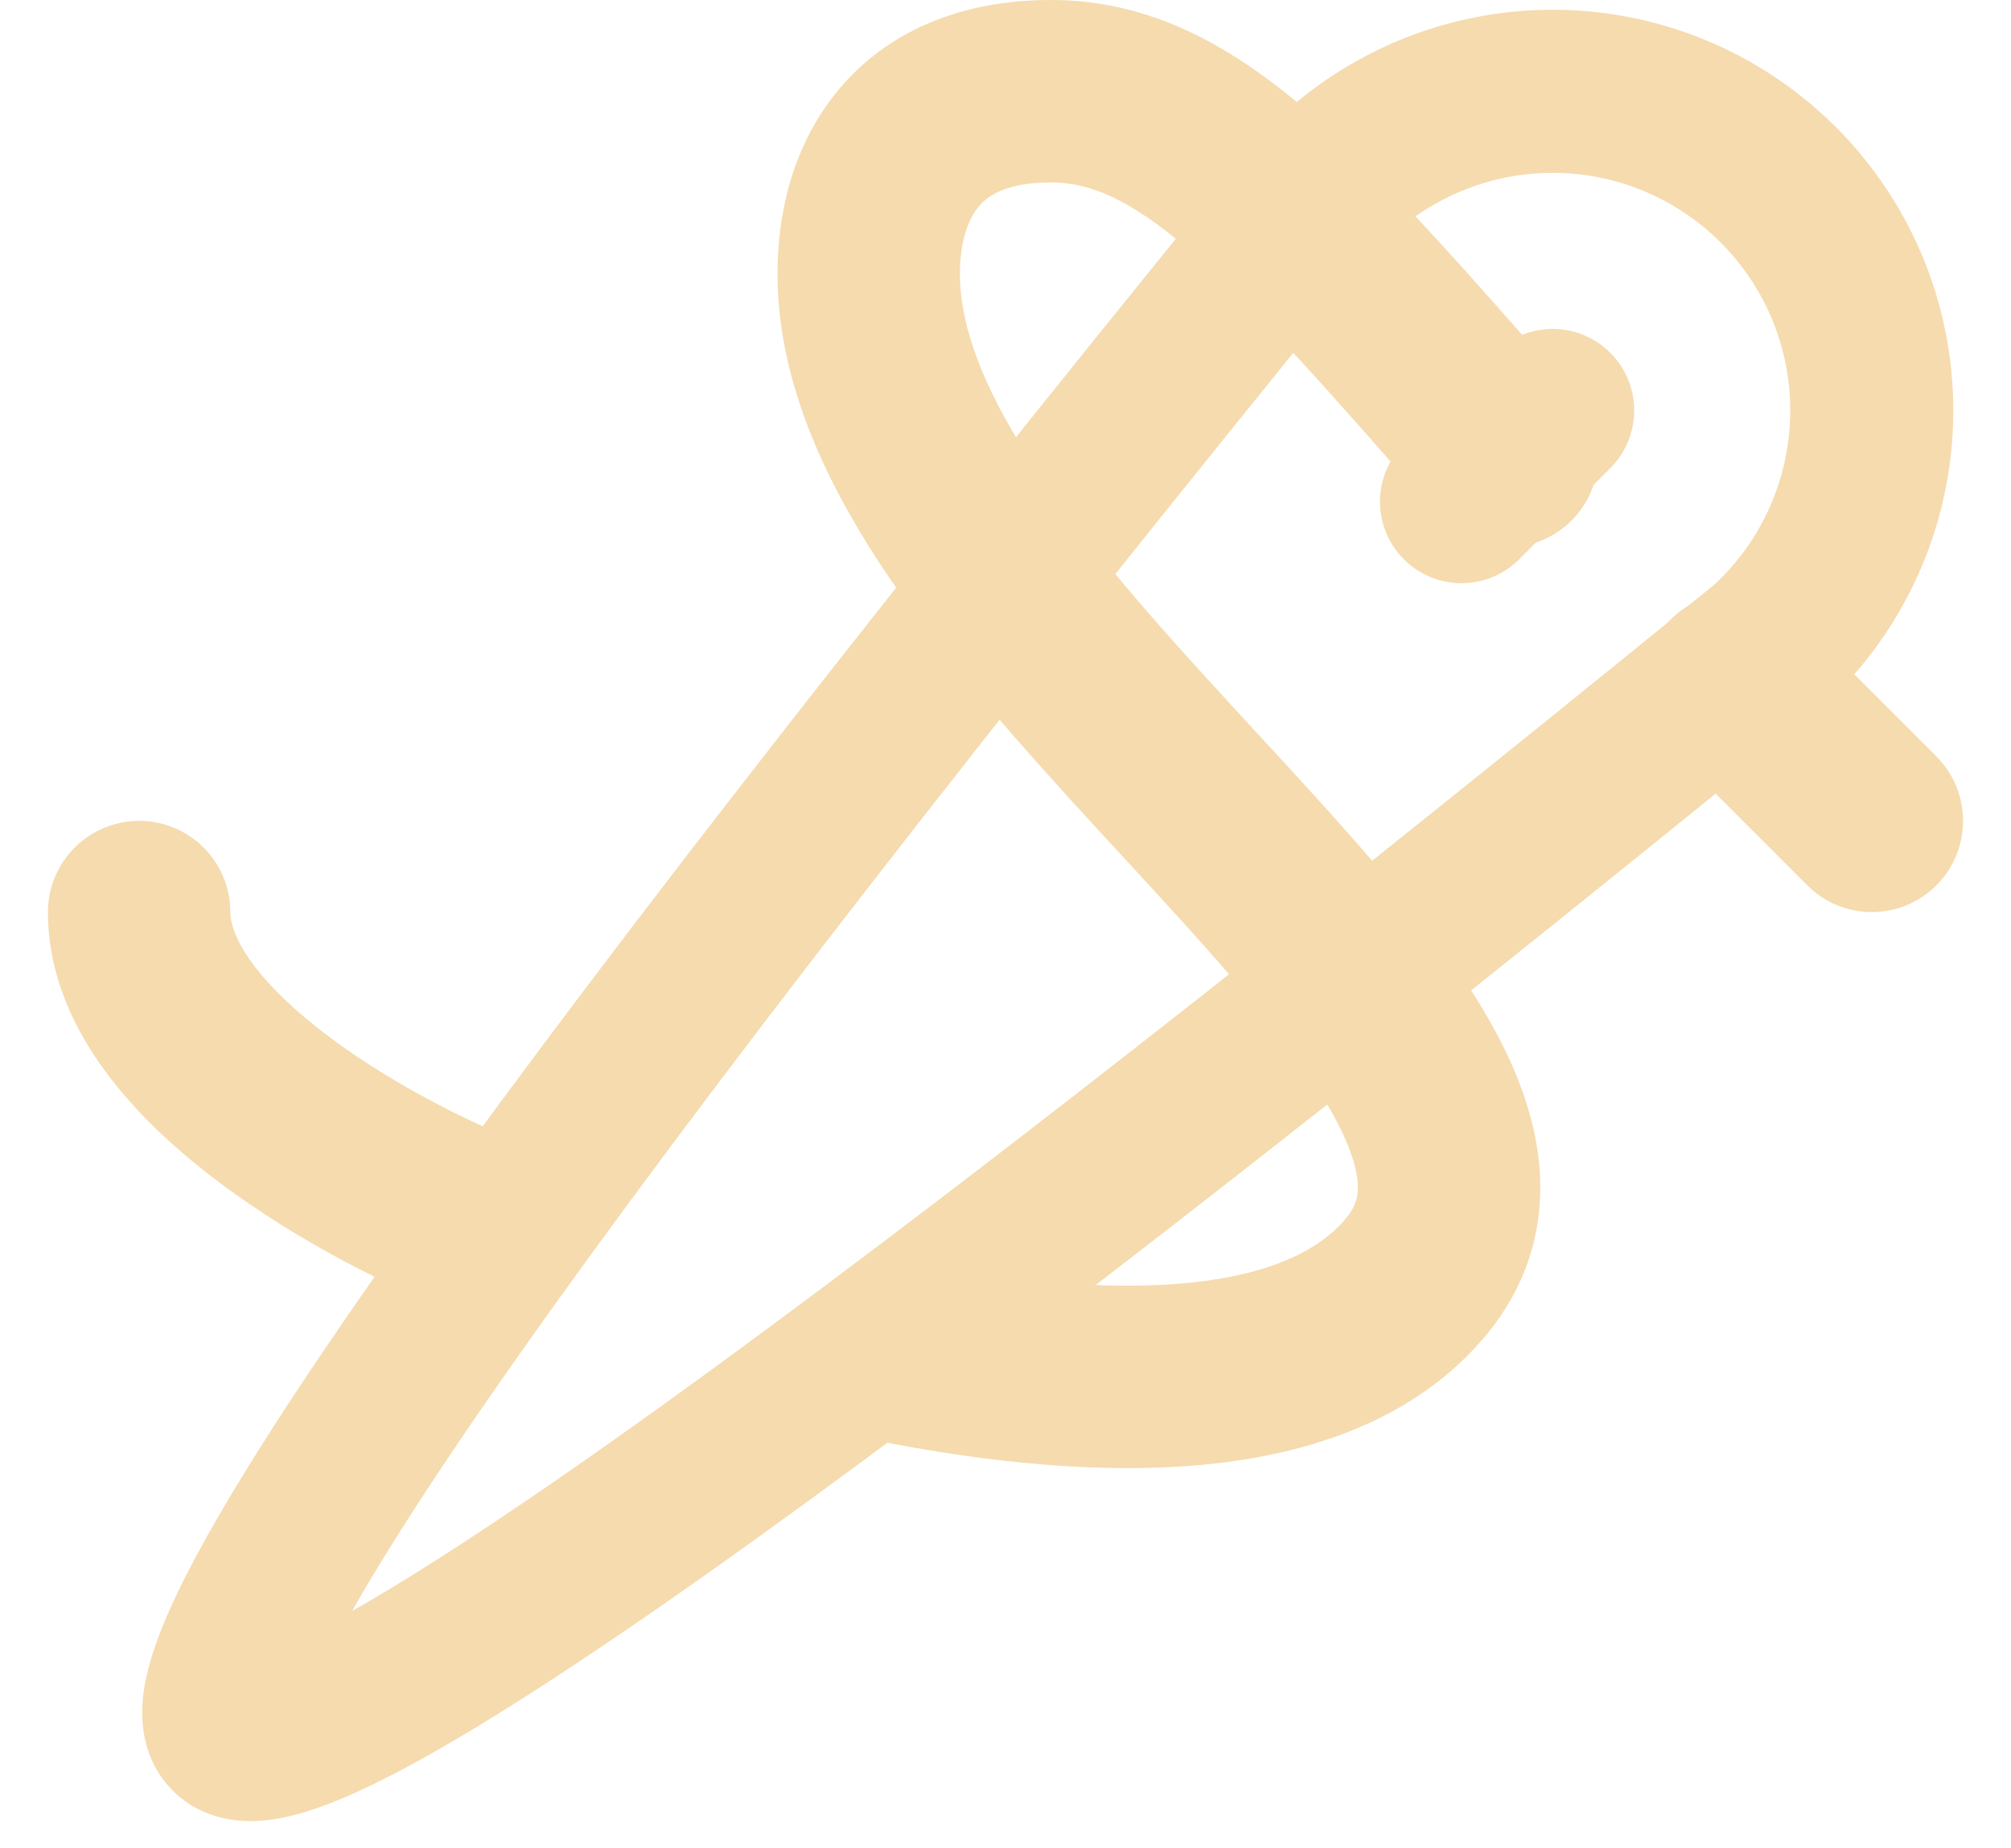
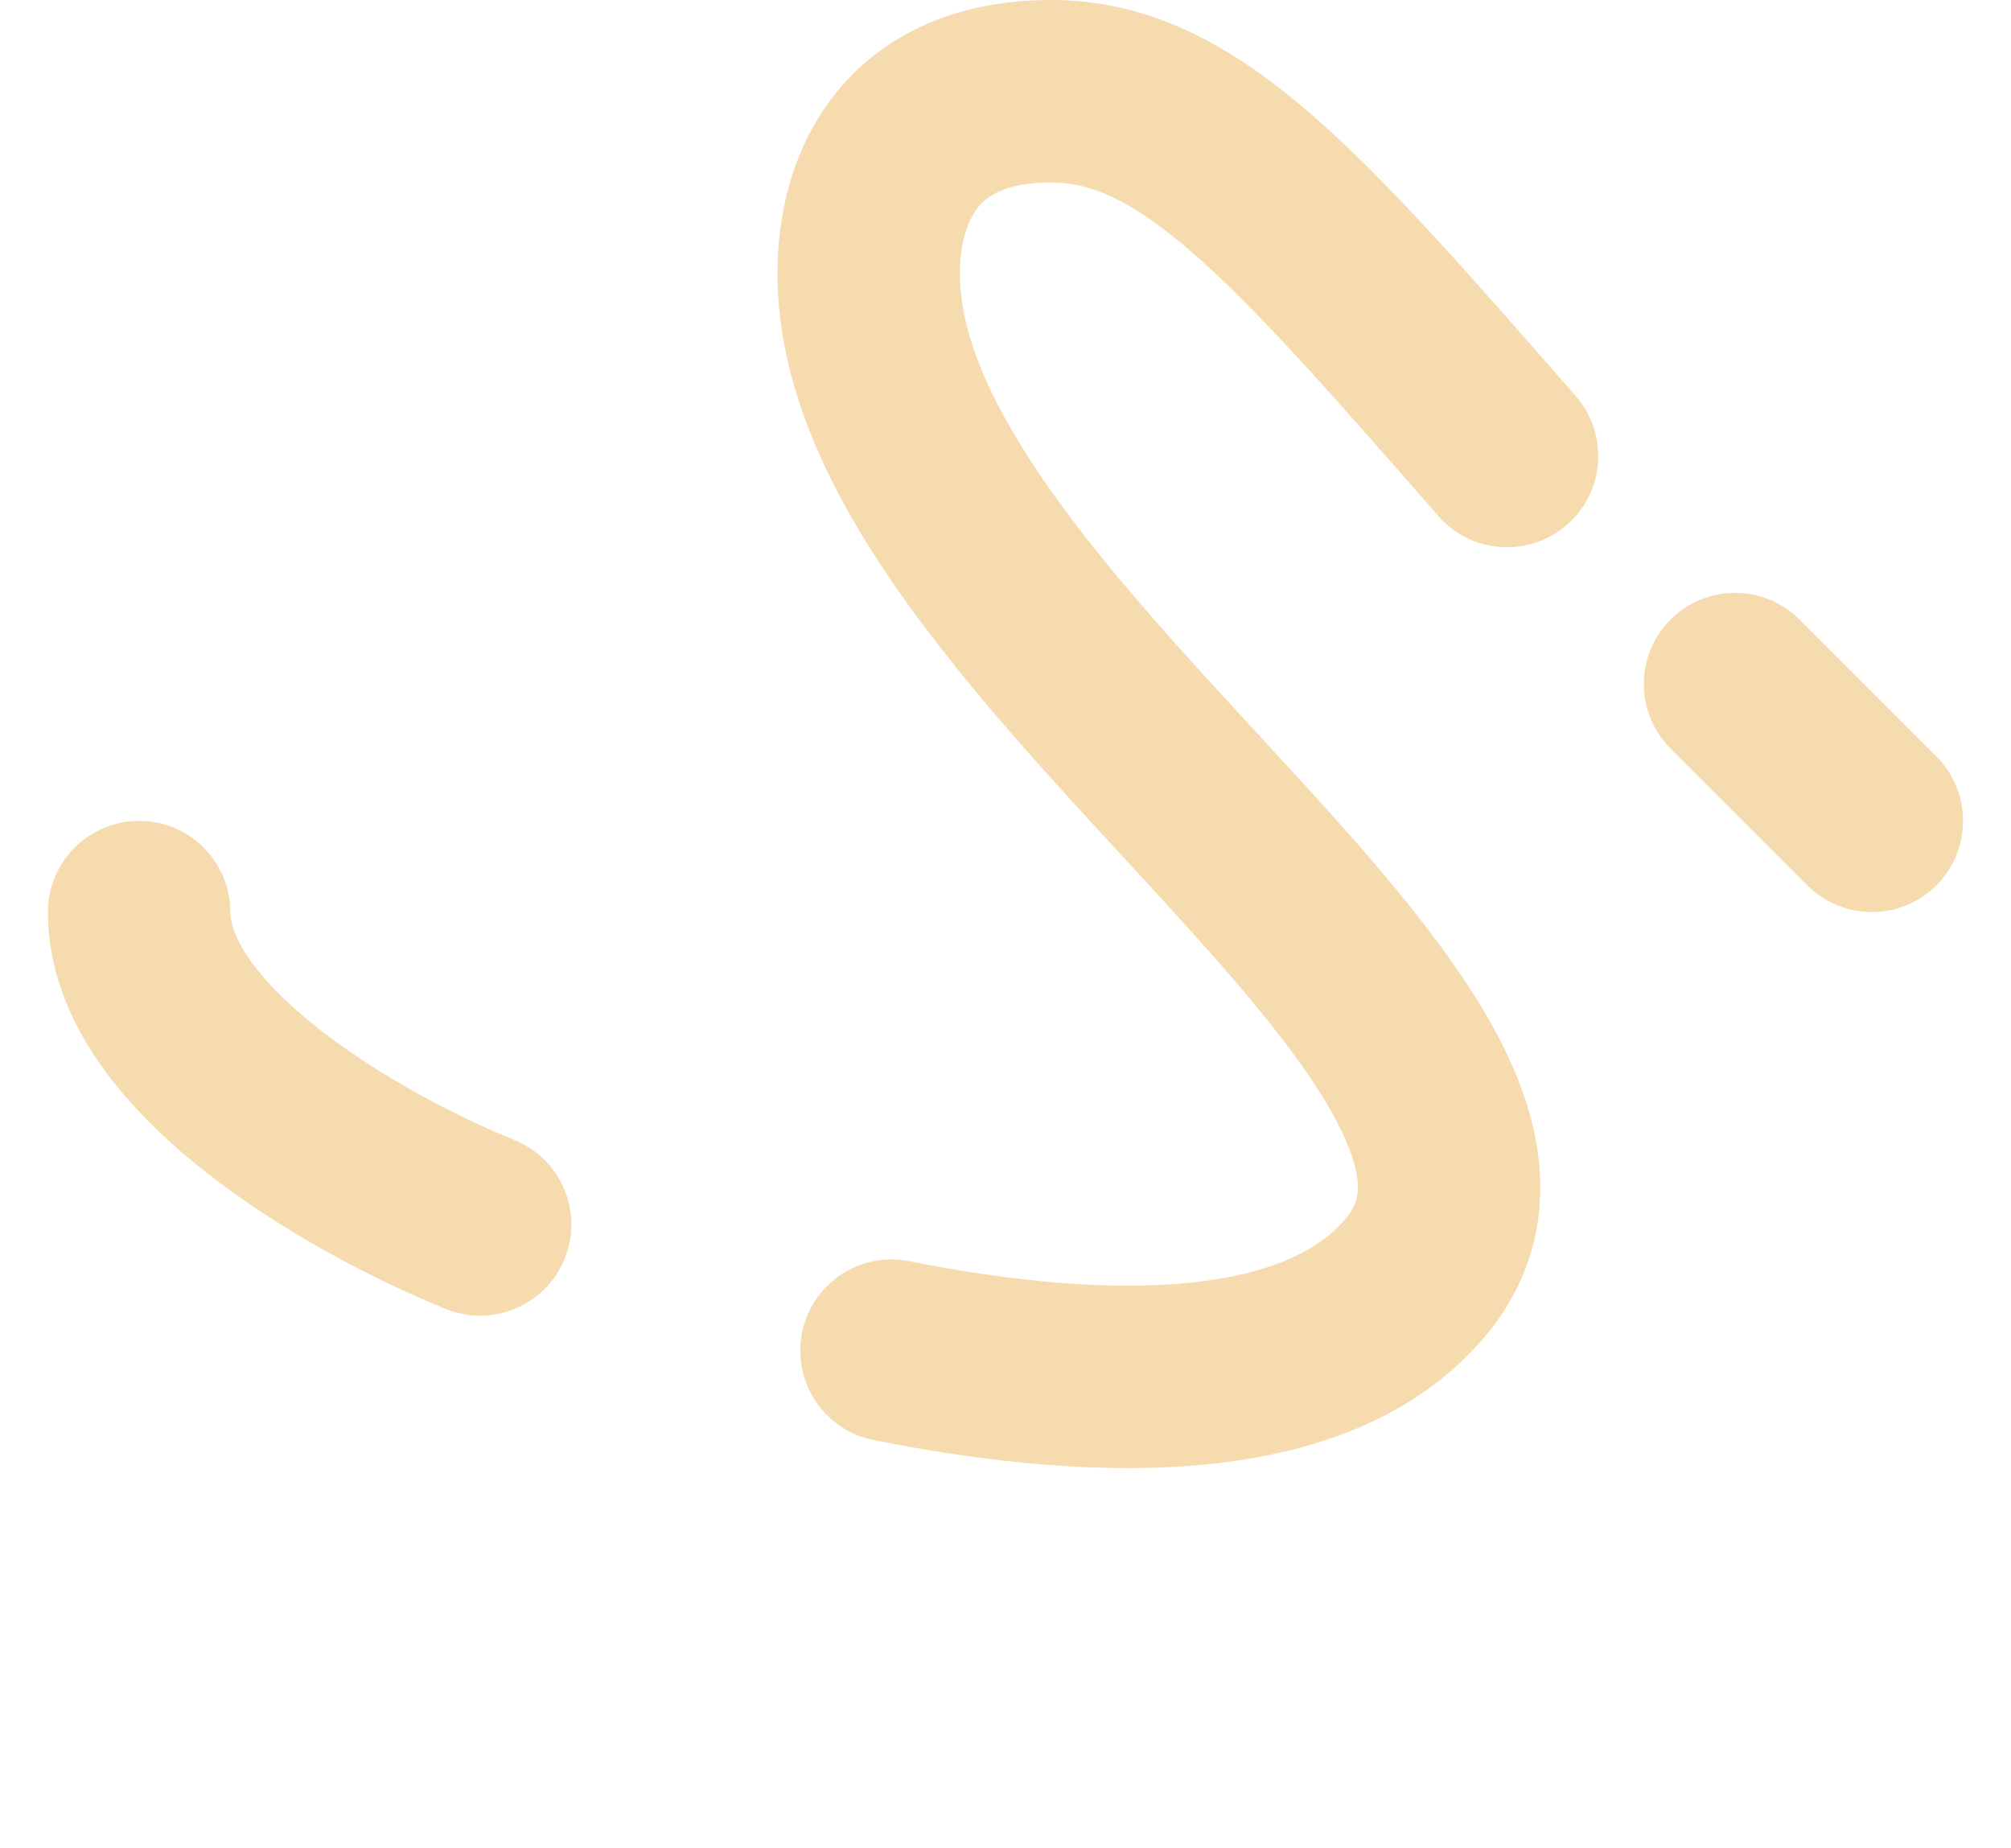
<svg xmlns="http://www.w3.org/2000/svg" width="37" height="34" viewBox="0 0 37 34" fill="none">
-   <path d="M28.567 7.551L26.89 9.228M4.238 31.88C3.12 30.761 9.711 21.416 24.012 3.844C24.522 3.218 25.155 2.704 25.872 2.334C26.59 1.964 27.376 1.745 28.181 1.692C28.987 1.639 29.794 1.753 30.554 2.026C31.314 2.3 32.009 2.727 32.596 3.281C33.183 3.835 33.65 4.504 33.967 5.246C34.284 5.989 34.444 6.788 34.438 7.596C34.432 8.403 34.26 9.2 33.932 9.938C33.604 10.675 33.128 11.338 32.532 11.883C14.789 26.333 5.358 32.998 4.238 31.88Z" stroke="#F5DBAE" stroke-width="3" stroke-linecap="round" stroke-linejoin="round" />
  <path fill-rule="evenodd" clip-rule="evenodd" d="M15.428 1.652C16.327 0.574 17.677 0 19.339 0C21.171 0 22.669 0.843 24.107 2.086C25.491 3.283 27.024 5.036 28.913 7.195L28.991 7.285C29.601 7.982 29.53 9.042 28.833 9.652C28.135 10.262 27.075 10.191 26.465 9.494C24.475 7.219 23.096 5.648 21.912 4.625C20.763 3.631 20.023 3.356 19.339 3.356C18.484 3.356 18.156 3.621 18.006 3.801C17.812 4.034 17.661 4.444 17.661 5.034C17.661 6.17 18.257 7.53 19.428 9.157C20.462 10.594 21.785 12.029 23.142 13.501C23.298 13.671 23.455 13.841 23.612 14.011C25.066 15.593 26.588 17.286 27.478 18.907C27.931 19.732 28.292 20.663 28.335 21.65C28.38 22.694 28.063 23.695 27.34 24.564C26.057 26.104 24.138 26.74 22.235 26.935C20.313 27.132 18.161 26.908 16.074 26.491C15.165 26.31 14.576 25.426 14.757 24.517C14.939 23.608 15.823 23.019 16.731 23.201C18.649 23.584 20.435 23.746 21.893 23.597C23.369 23.446 24.272 23.003 24.761 22.416L24.761 22.416C24.944 22.197 24.992 22.015 24.983 21.796C24.971 21.519 24.857 21.106 24.536 20.521C23.878 19.322 22.657 17.931 21.141 16.282C20.986 16.113 20.829 15.943 20.669 15.77C19.334 14.323 17.866 12.731 16.704 11.117C15.421 9.334 14.305 7.253 14.305 5.034C14.305 3.945 14.574 2.677 15.428 1.652ZM30.736 11.398C31.392 10.742 32.454 10.742 33.109 11.398L35.626 13.914C36.281 14.57 36.281 15.632 35.626 16.287C34.971 16.942 33.908 16.942 33.253 16.287L30.736 13.77C30.081 13.115 30.081 12.053 30.736 11.398ZM2.56 15.101C3.487 15.101 4.238 15.852 4.238 16.779C4.238 17.198 4.634 17.959 5.858 18.921C6.977 19.802 8.397 20.538 9.464 20.971C10.323 21.319 10.737 22.297 10.389 23.156C10.04 24.015 9.062 24.428 8.203 24.08C6.933 23.565 5.216 22.686 3.783 21.559C2.455 20.515 0.882 18.876 0.882 16.779C0.882 15.852 1.634 15.101 2.56 15.101Z" fill="#F5DBAE" />
</svg>